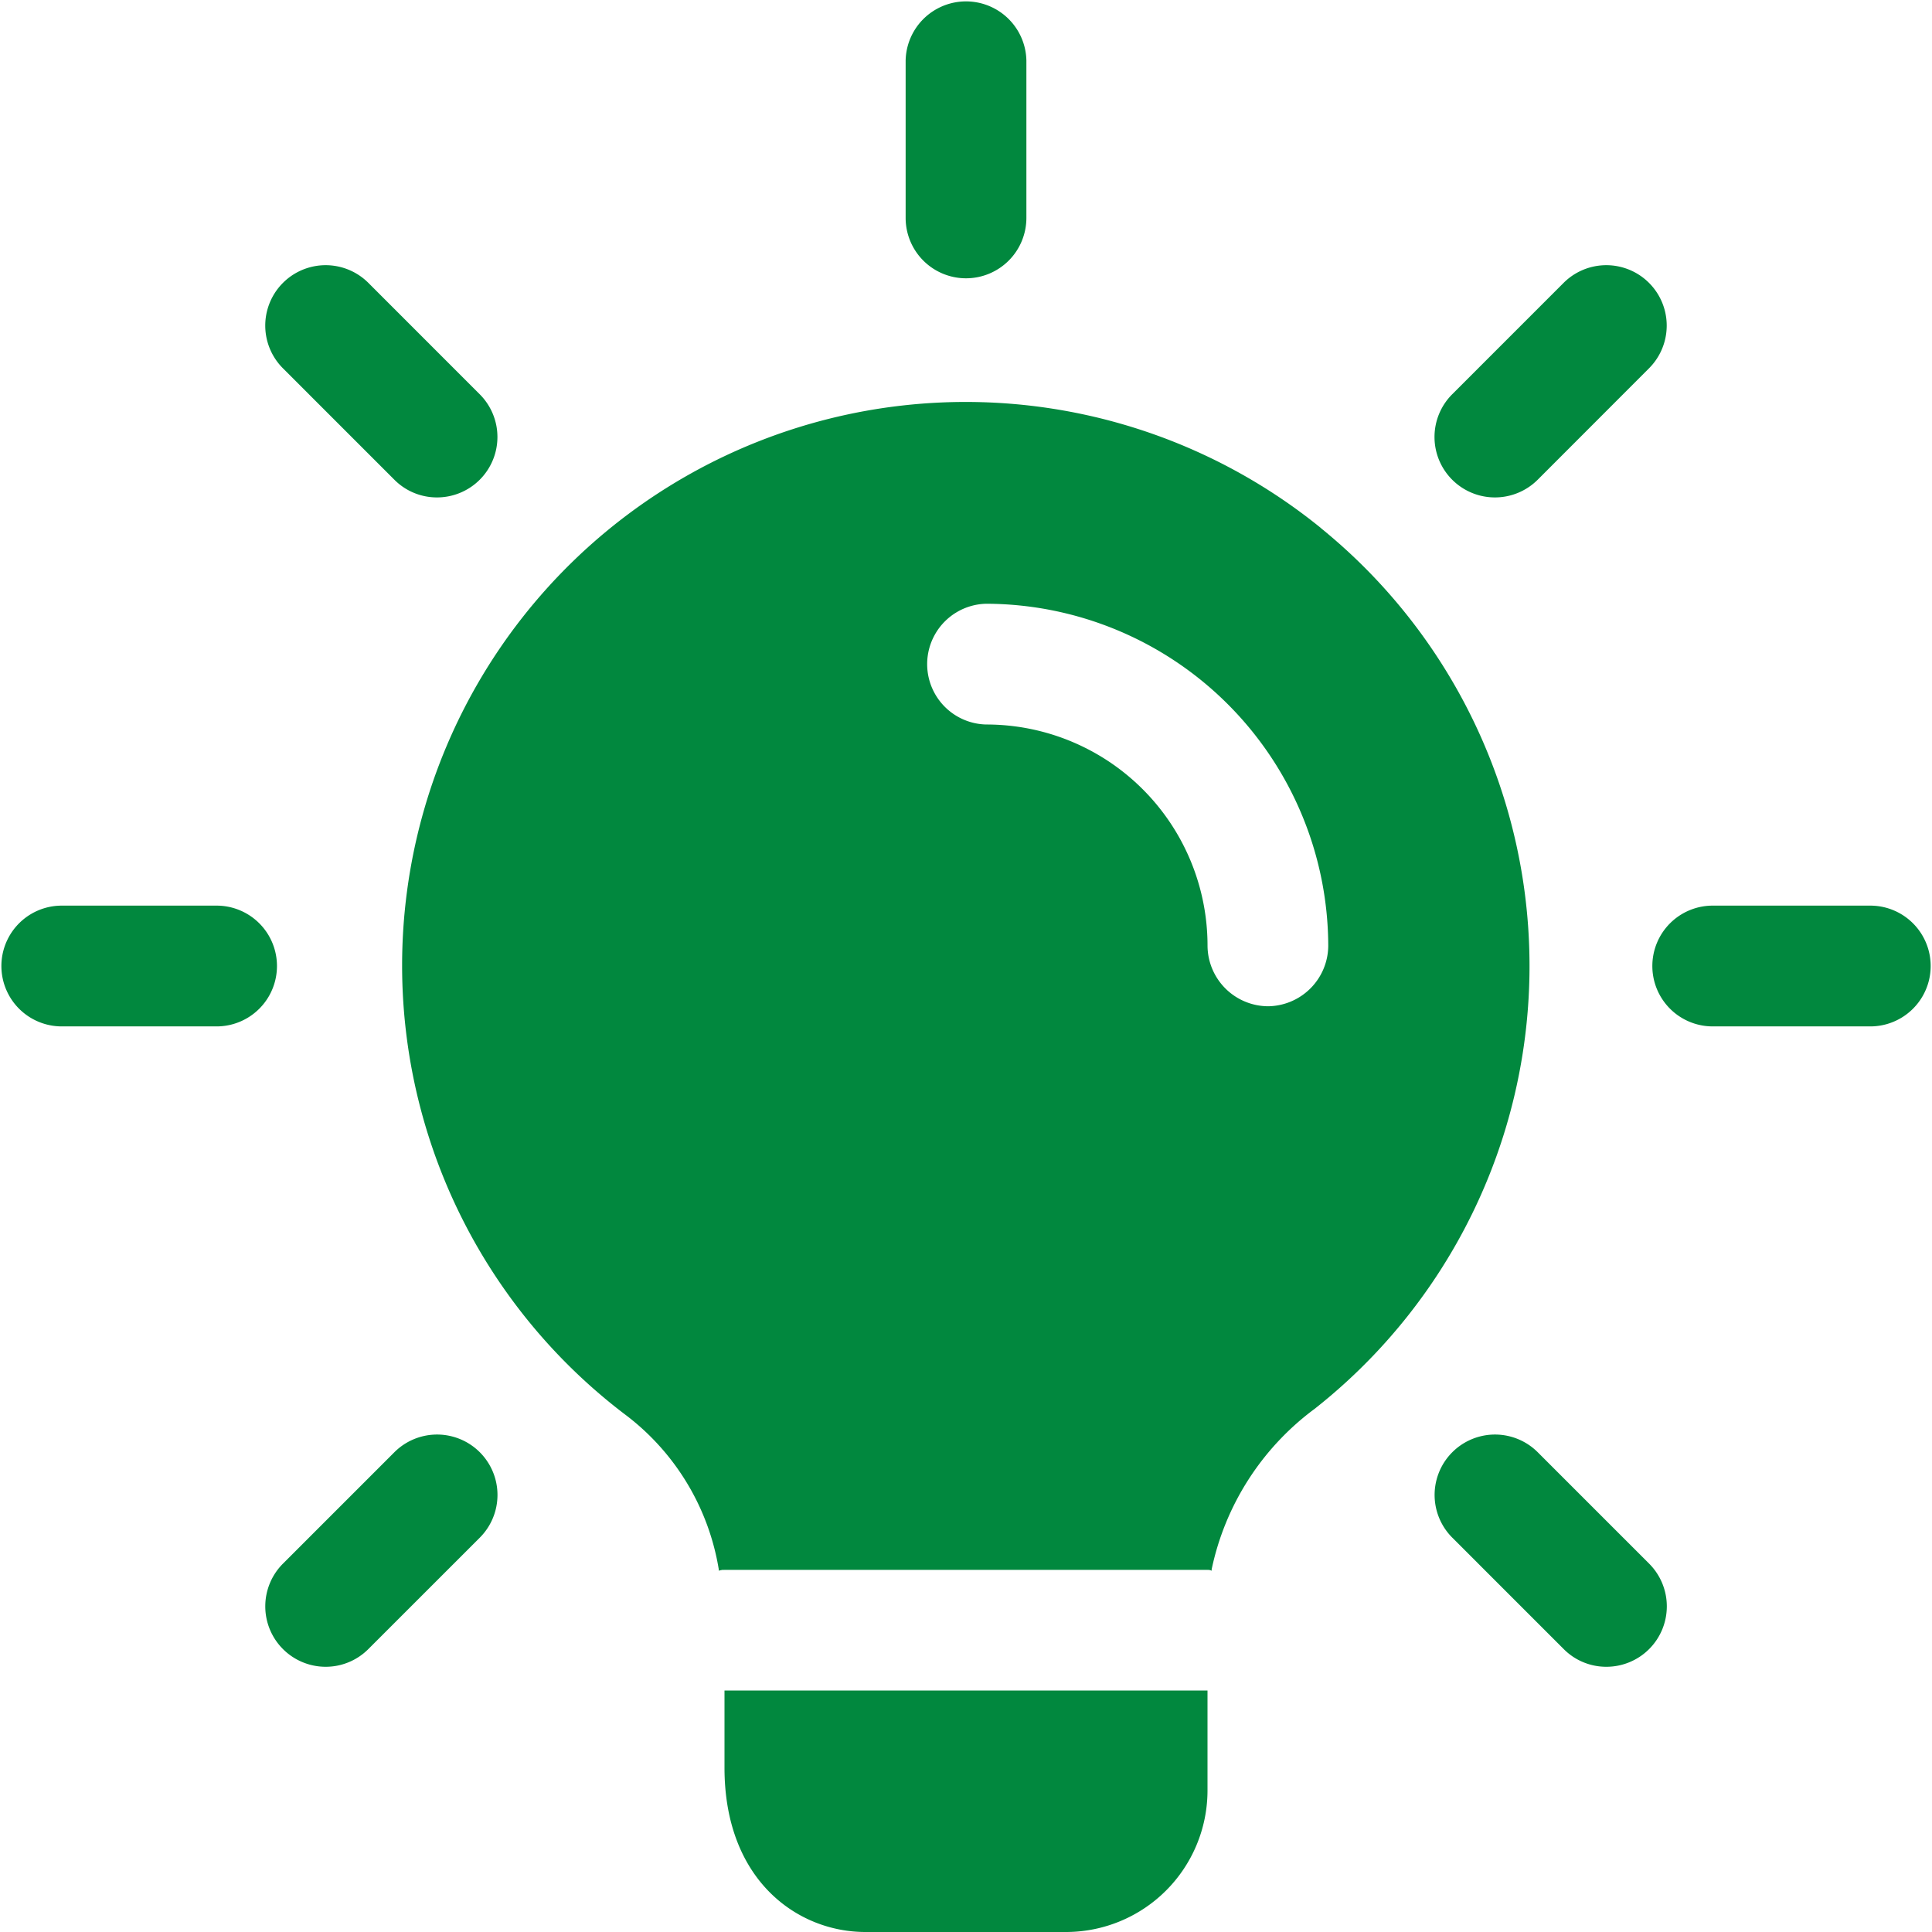
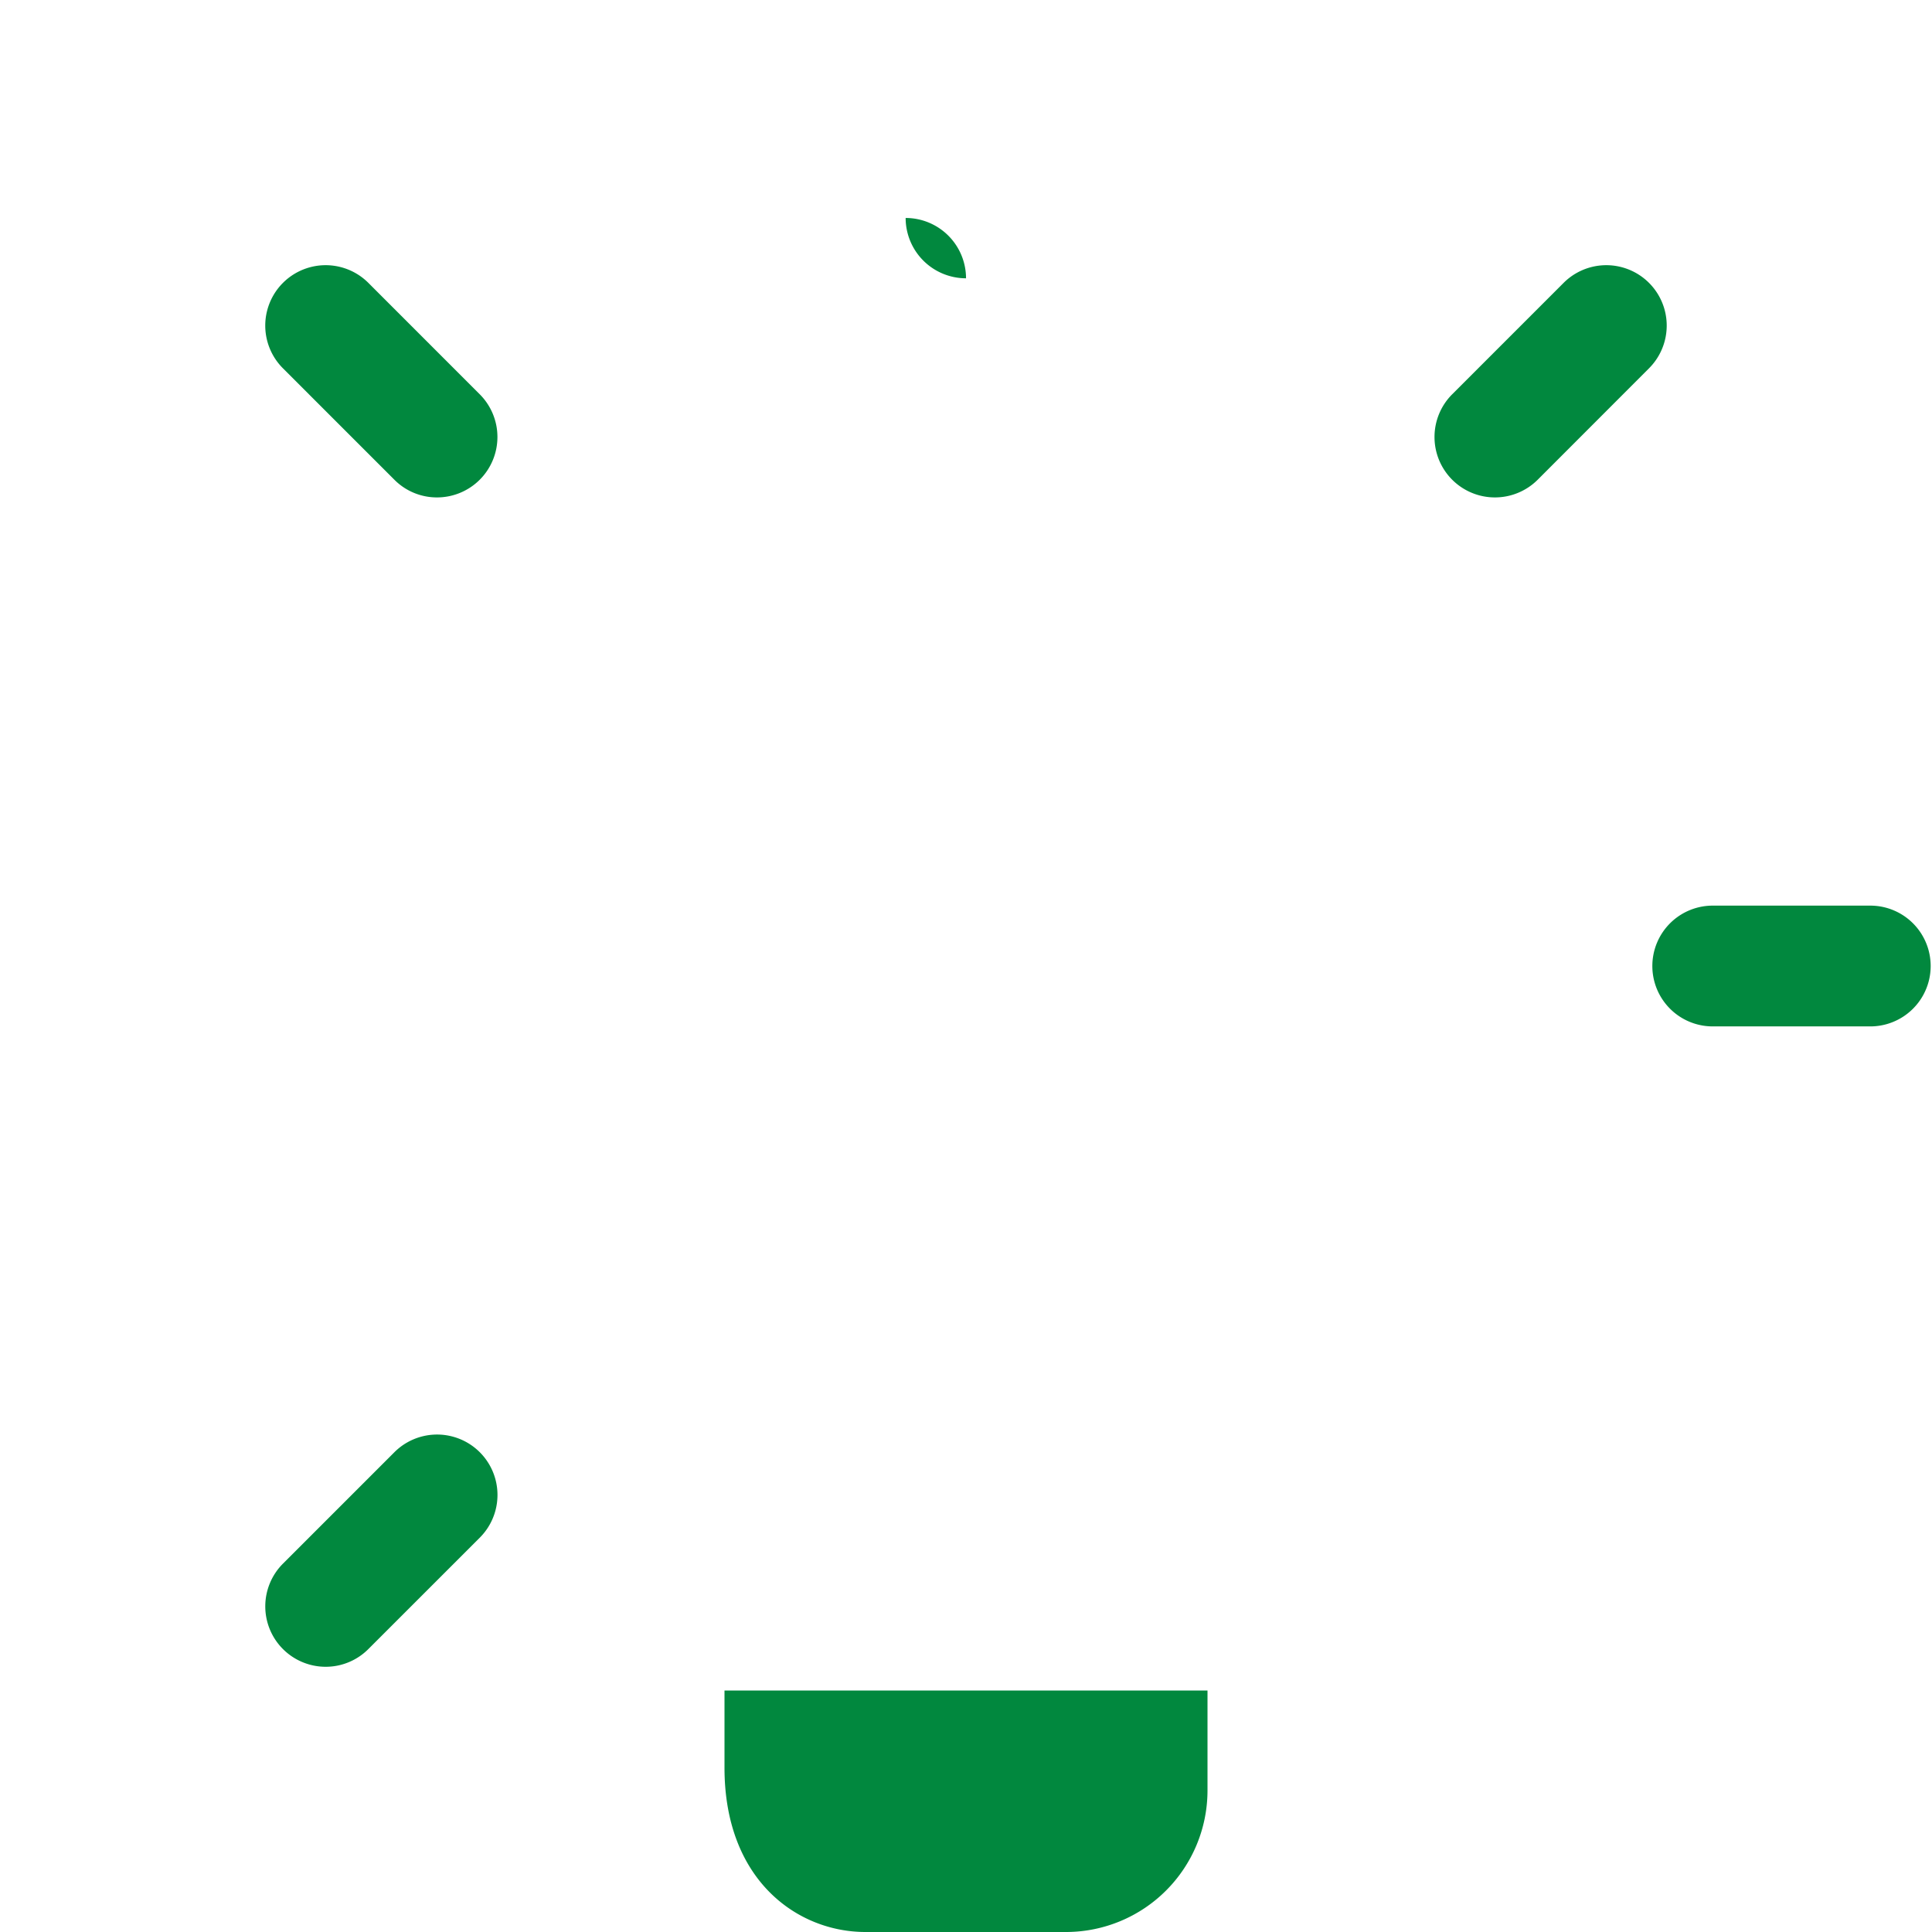
<svg xmlns="http://www.w3.org/2000/svg" id="icon_-_education_focus" data-name="icon - education_focus" width="60.272" height="60.272" viewBox="0 0 60.272 60.272">
-   <path id="Path_671" data-name="Path 671" d="M13.134,8.682A1.884,1.884,0,0,1,11.25,6.8V1.884a1.884,1.884,0,0,1,3.767,0V6.8A1.884,1.884,0,0,1,13.134,8.682Z" transform="translate(17.003)" fill="#01883e" />
+   <path id="Path_671" data-name="Path 671" d="M13.134,8.682A1.884,1.884,0,0,1,11.25,6.8V1.884V6.8A1.884,1.884,0,0,1,13.134,8.682Z" transform="translate(17.003)" fill="#01883e" />
  <path id="Path_672" data-name="Path 672" d="M19.7,10.539a1.885,1.885,0,0,1-1.331-3.217l3.476-3.476a1.884,1.884,0,1,1,2.665,2.665L21.038,9.986A1.889,1.889,0,0,1,19.7,10.539Z" transform="translate(26.934 4.979)" fill="#01883e" />
  <path id="Path_673" data-name="Path 673" d="M27.341,15.017H22.427a1.884,1.884,0,1,1,0-3.767h4.915a1.884,1.884,0,0,1,0,3.767Z" transform="translate(31.048 17.003)" fill="#01883e" />
-   <path id="Path_674" data-name="Path 674" d="M23.18,25.065a1.869,1.869,0,0,1-1.331-.552l-3.476-3.476a1.884,1.884,0,0,1,2.665-2.665l3.476,3.476a1.885,1.885,0,0,1-1.334,3.217Z" transform="translate(26.934 26.933)" fill="#01883e" />
  <path id="Path_675" data-name="Path 675" d="M5.178,25.065a1.885,1.885,0,0,1-1.331-3.217l3.476-3.476a1.884,1.884,0,0,1,2.665,2.665L6.512,24.512A1.879,1.879,0,0,1,5.178,25.065Z" transform="translate(4.98 26.933)" fill="#01883e" />
-   <path id="Path_676" data-name="Path 676" d="M6.8,15.017H1.884a1.884,1.884,0,0,1,0-3.767H6.8a1.884,1.884,0,0,1,0,3.767Z" transform="translate(0 17.003)" fill="#01883e" />
  <path id="Path_677" data-name="Path 677" d="M8.654,10.539a1.869,1.869,0,0,1-1.331-.552L3.847,6.511A1.884,1.884,0,0,1,6.512,3.846L9.987,7.322a1.885,1.885,0,0,1-1.334,3.217Z" transform="translate(4.98 4.979)" fill="#01883e" />
  <path id="Path_678" data-name="Path 678" d="M24.068,21v3.139a4.416,4.416,0,0,1-4.395,4.395H13.395C11.285,28.534,9,26.927,9,23.411V21Z" transform="translate(13.602 31.738)" fill="#01883e" />
-   <path id="Path_679" data-name="Path 679" d="M33.656,8.916a17.581,17.581,0,1,0-21.648,27.7,7.583,7.583,0,0,1,2.863,4.8v.025a.427.427,0,0,1,.176-.025H30.115a.226.226,0,0,1,.126.025v-.025a8.377,8.377,0,0,1,3.215-5.023,17.589,17.589,0,0,0,.2-27.474ZM32,23.833a1.9,1.9,0,0,1-1.884-1.884,6.9,6.9,0,0,0-6.906-6.906,1.884,1.884,0,0,1,0-3.767A10.7,10.7,0,0,1,33.882,21.95,1.9,1.9,0,0,1,32,23.833Z" transform="translate(7.555 7.559)" fill="#01883e" />
-   <path id="Path_680" data-name="Path 680" d="M8.93,19.5h.176a.427.427,0,0,0-.176.025Z" transform="translate(13.496 29.471)" fill="#01883e" />
-   <path id="Path_681" data-name="Path 681" d="M15.126,19.5v.025A.226.226,0,0,0,15,19.5Z" transform="translate(22.67 29.471)" fill="#01883e" />
</svg>